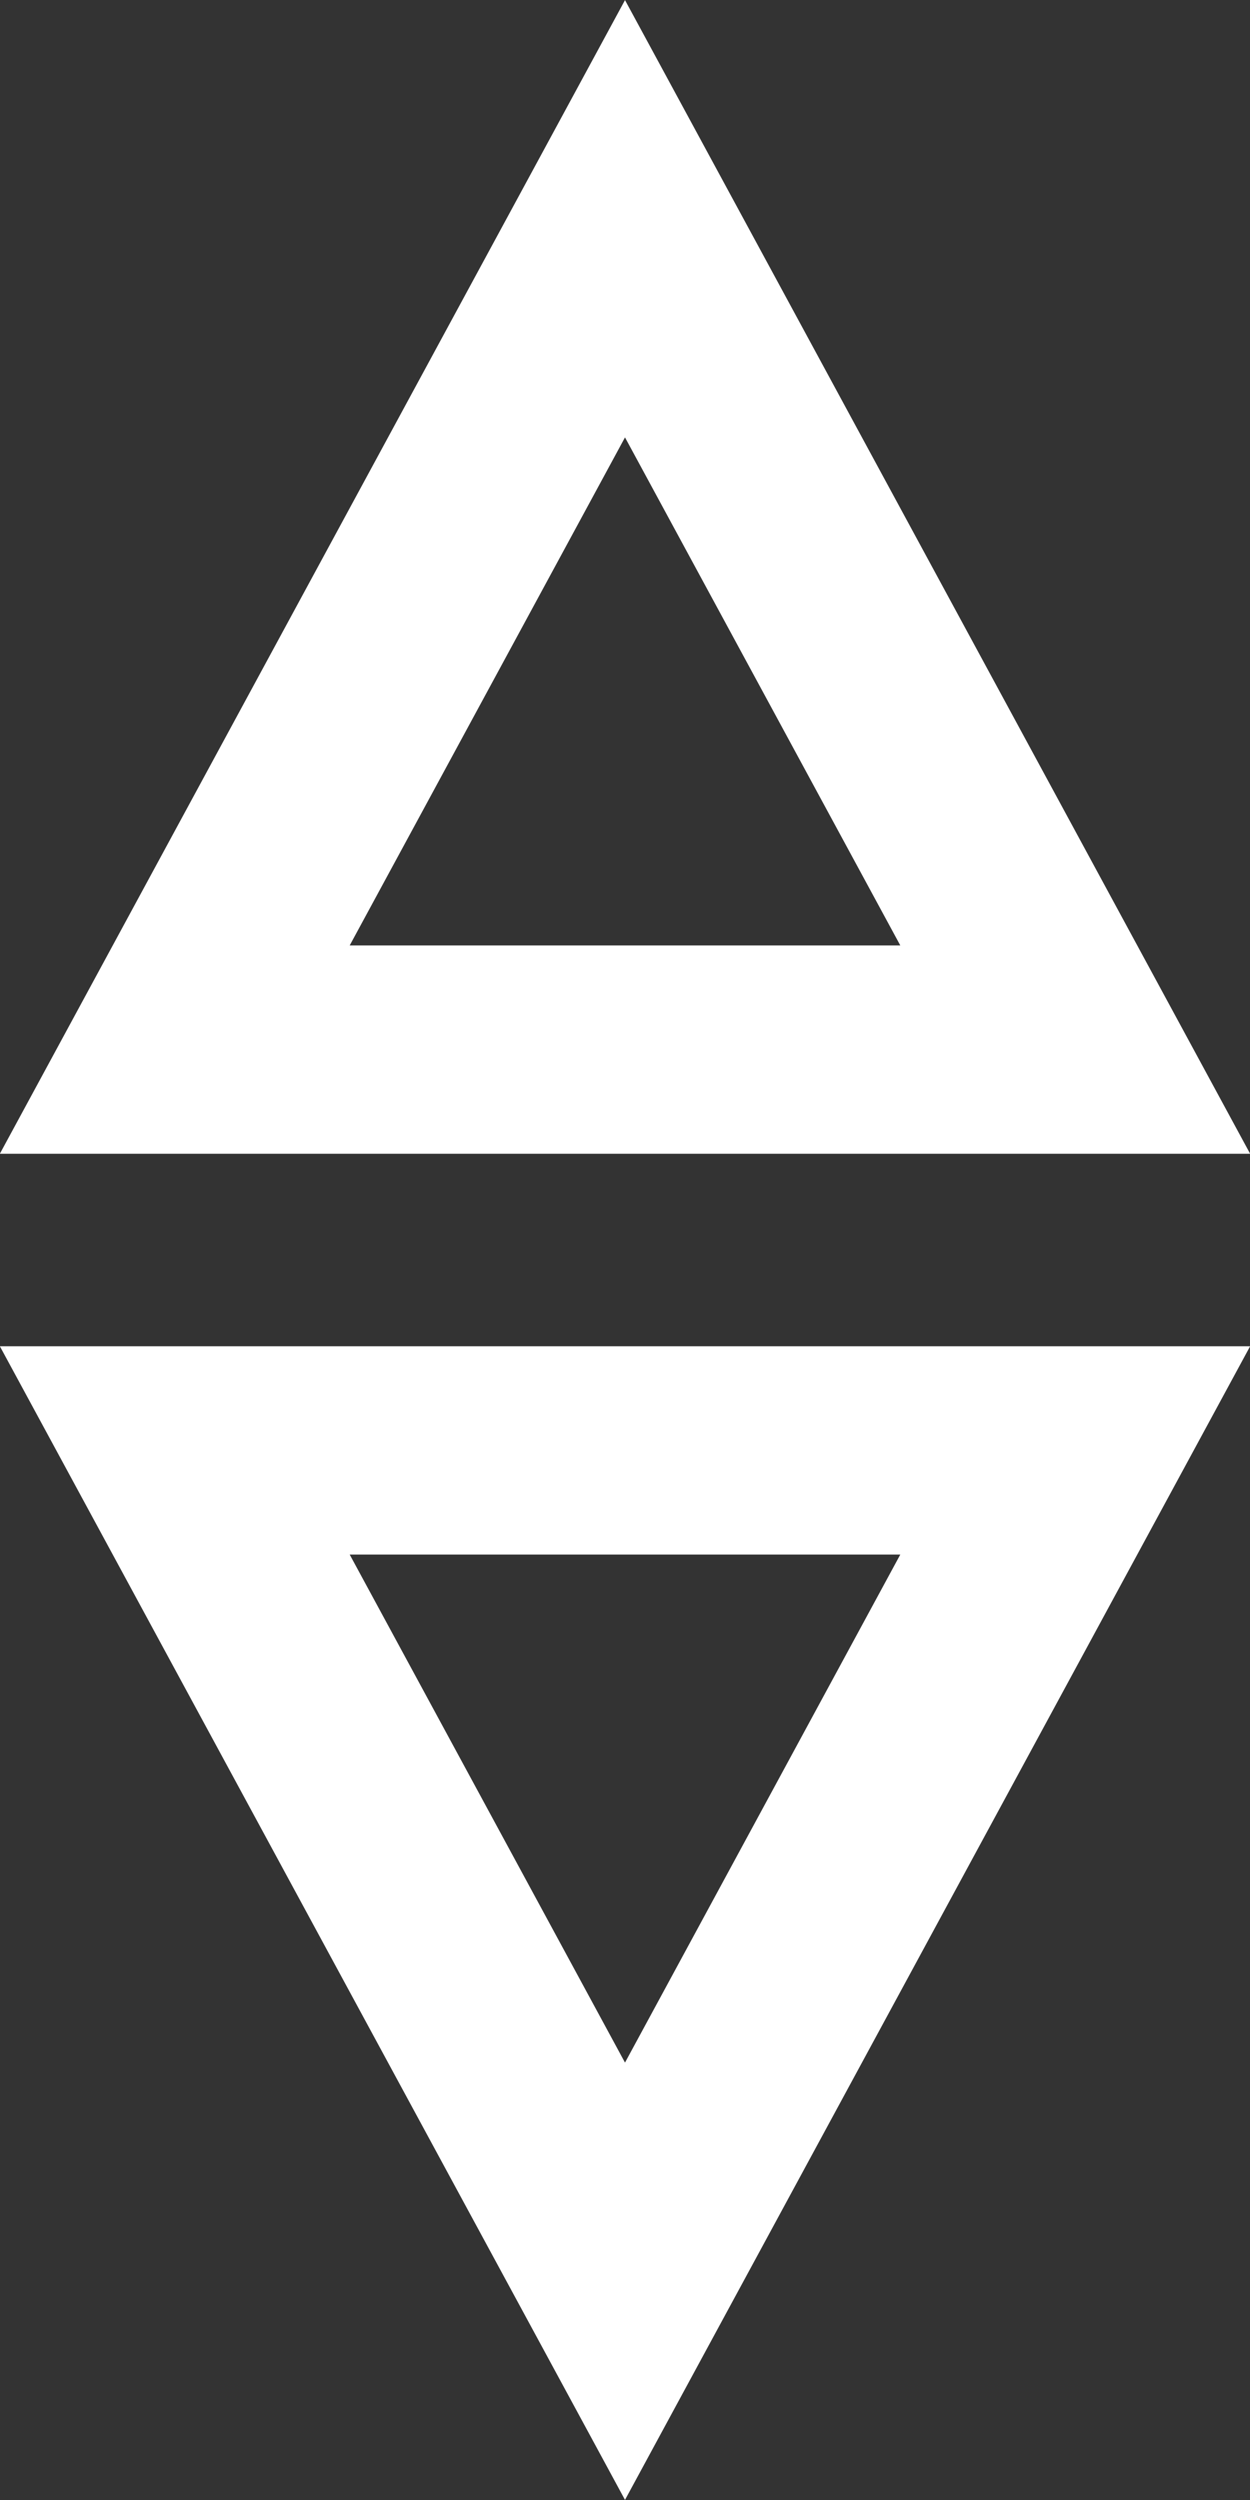
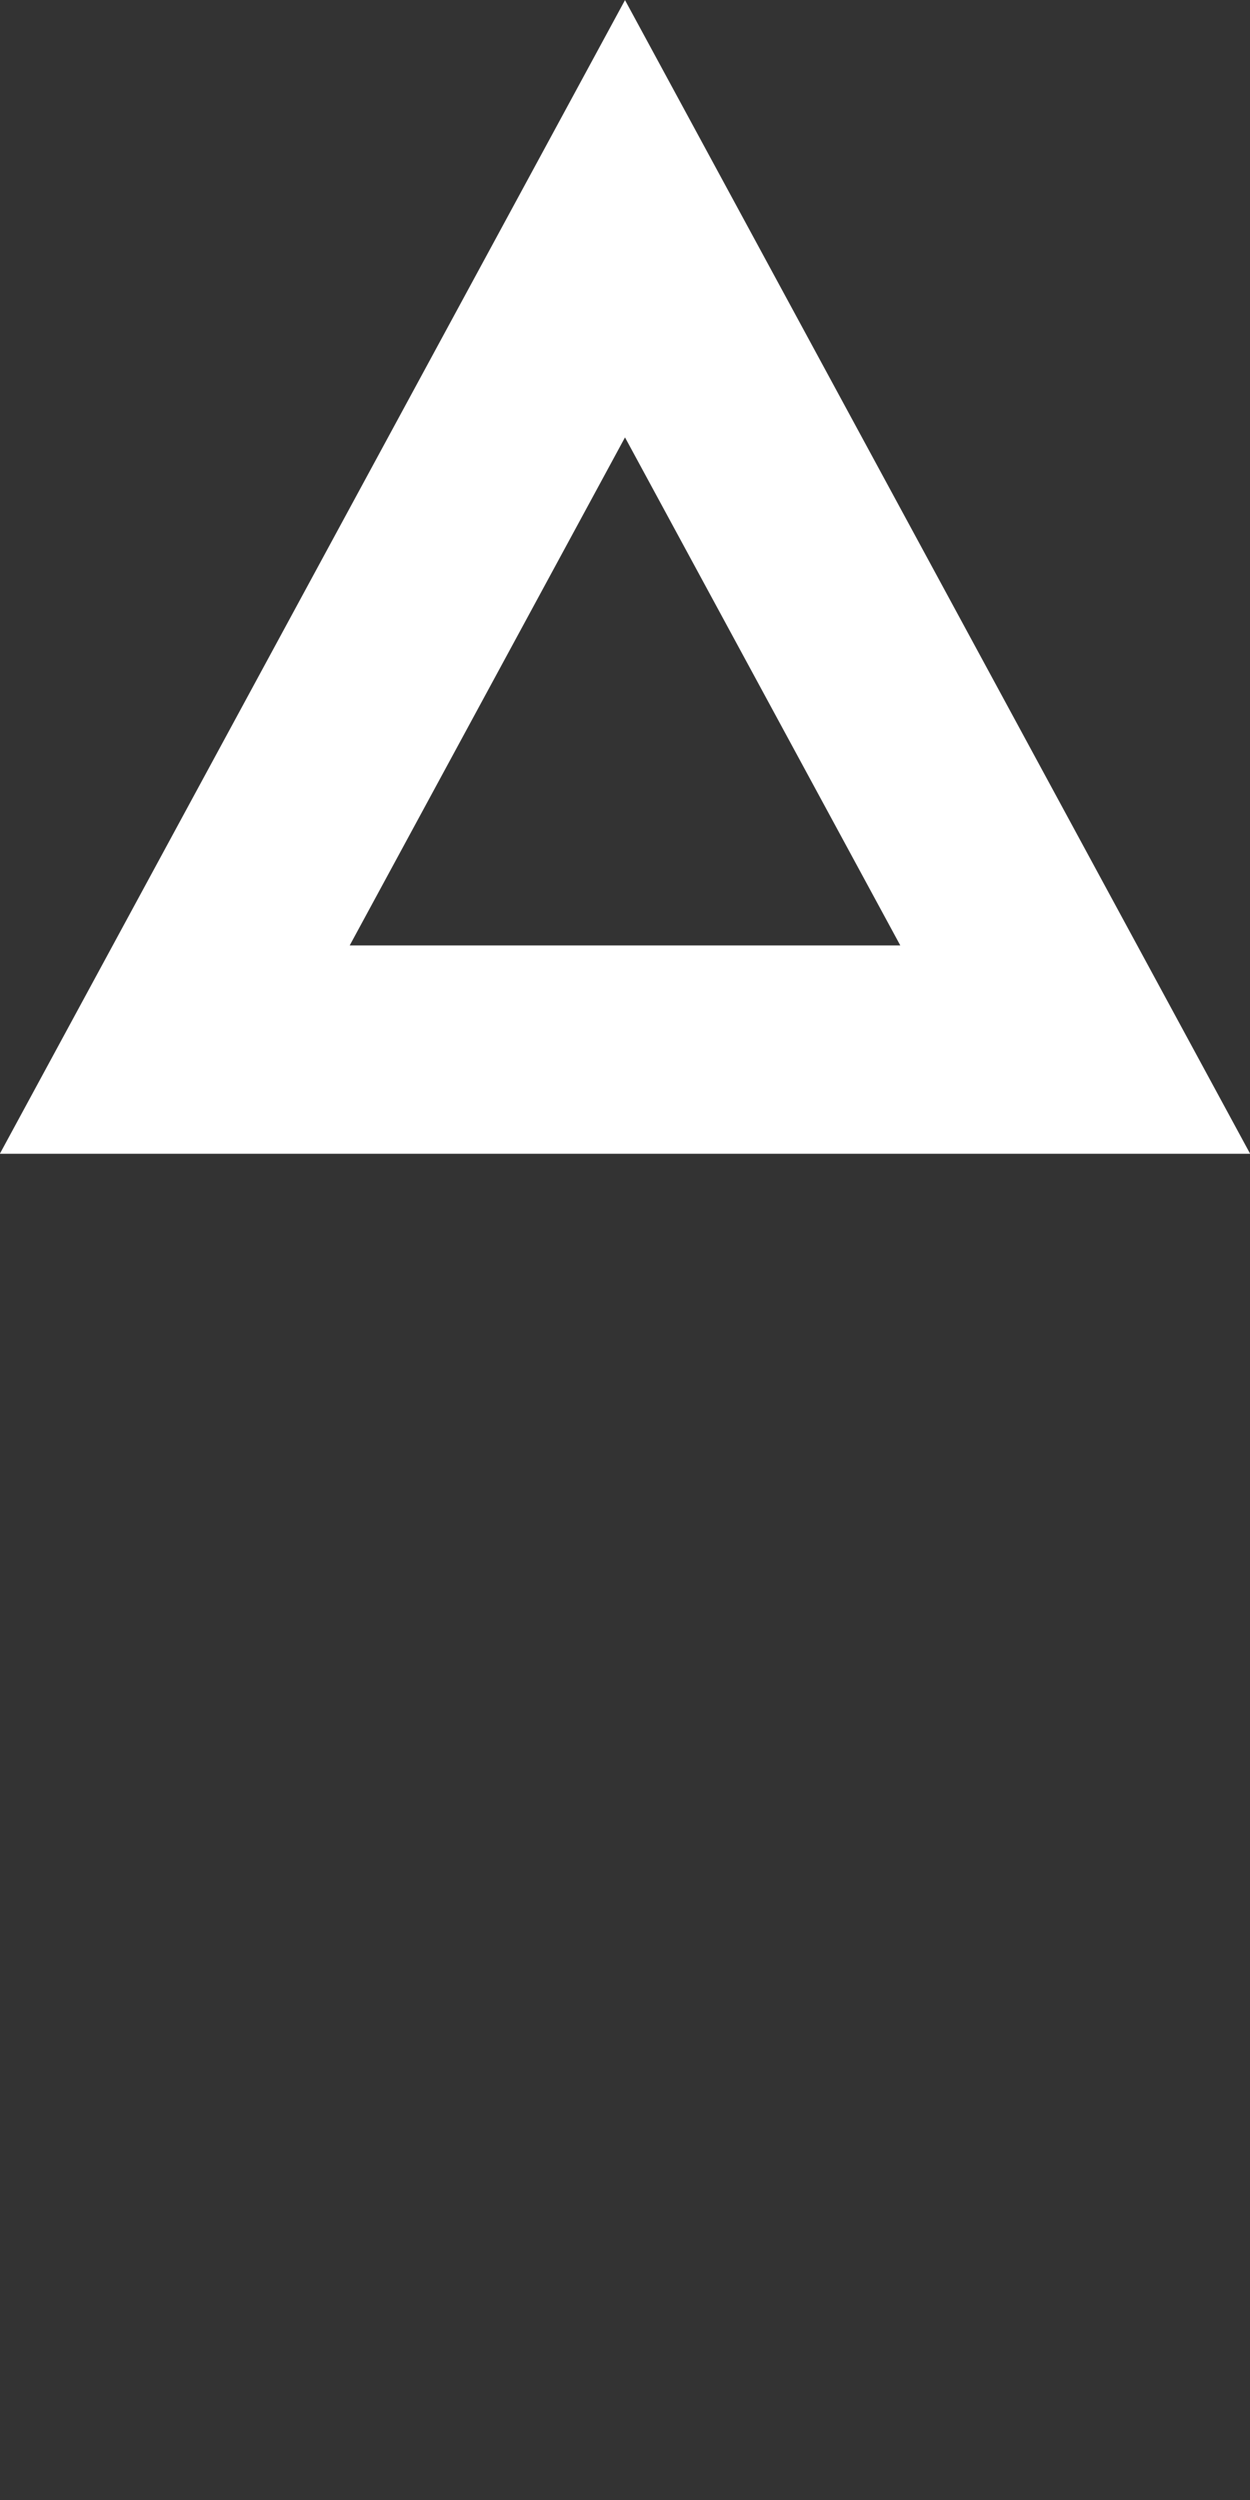
<svg xmlns="http://www.w3.org/2000/svg" width="6" height="12" viewBox="0 0 6 12" fill="none">
  <rect x="0" y="0" width="6" height="12" fill="#333333" stroke="none" />
  <path d="M0.839 5.038L3 1.05L5.161 5.038H0.839Z" stroke="white" />
-   <path d="M5.161 6.962L3 10.95L0.839 6.962L5.161 6.962Z" stroke="white" />
</svg>